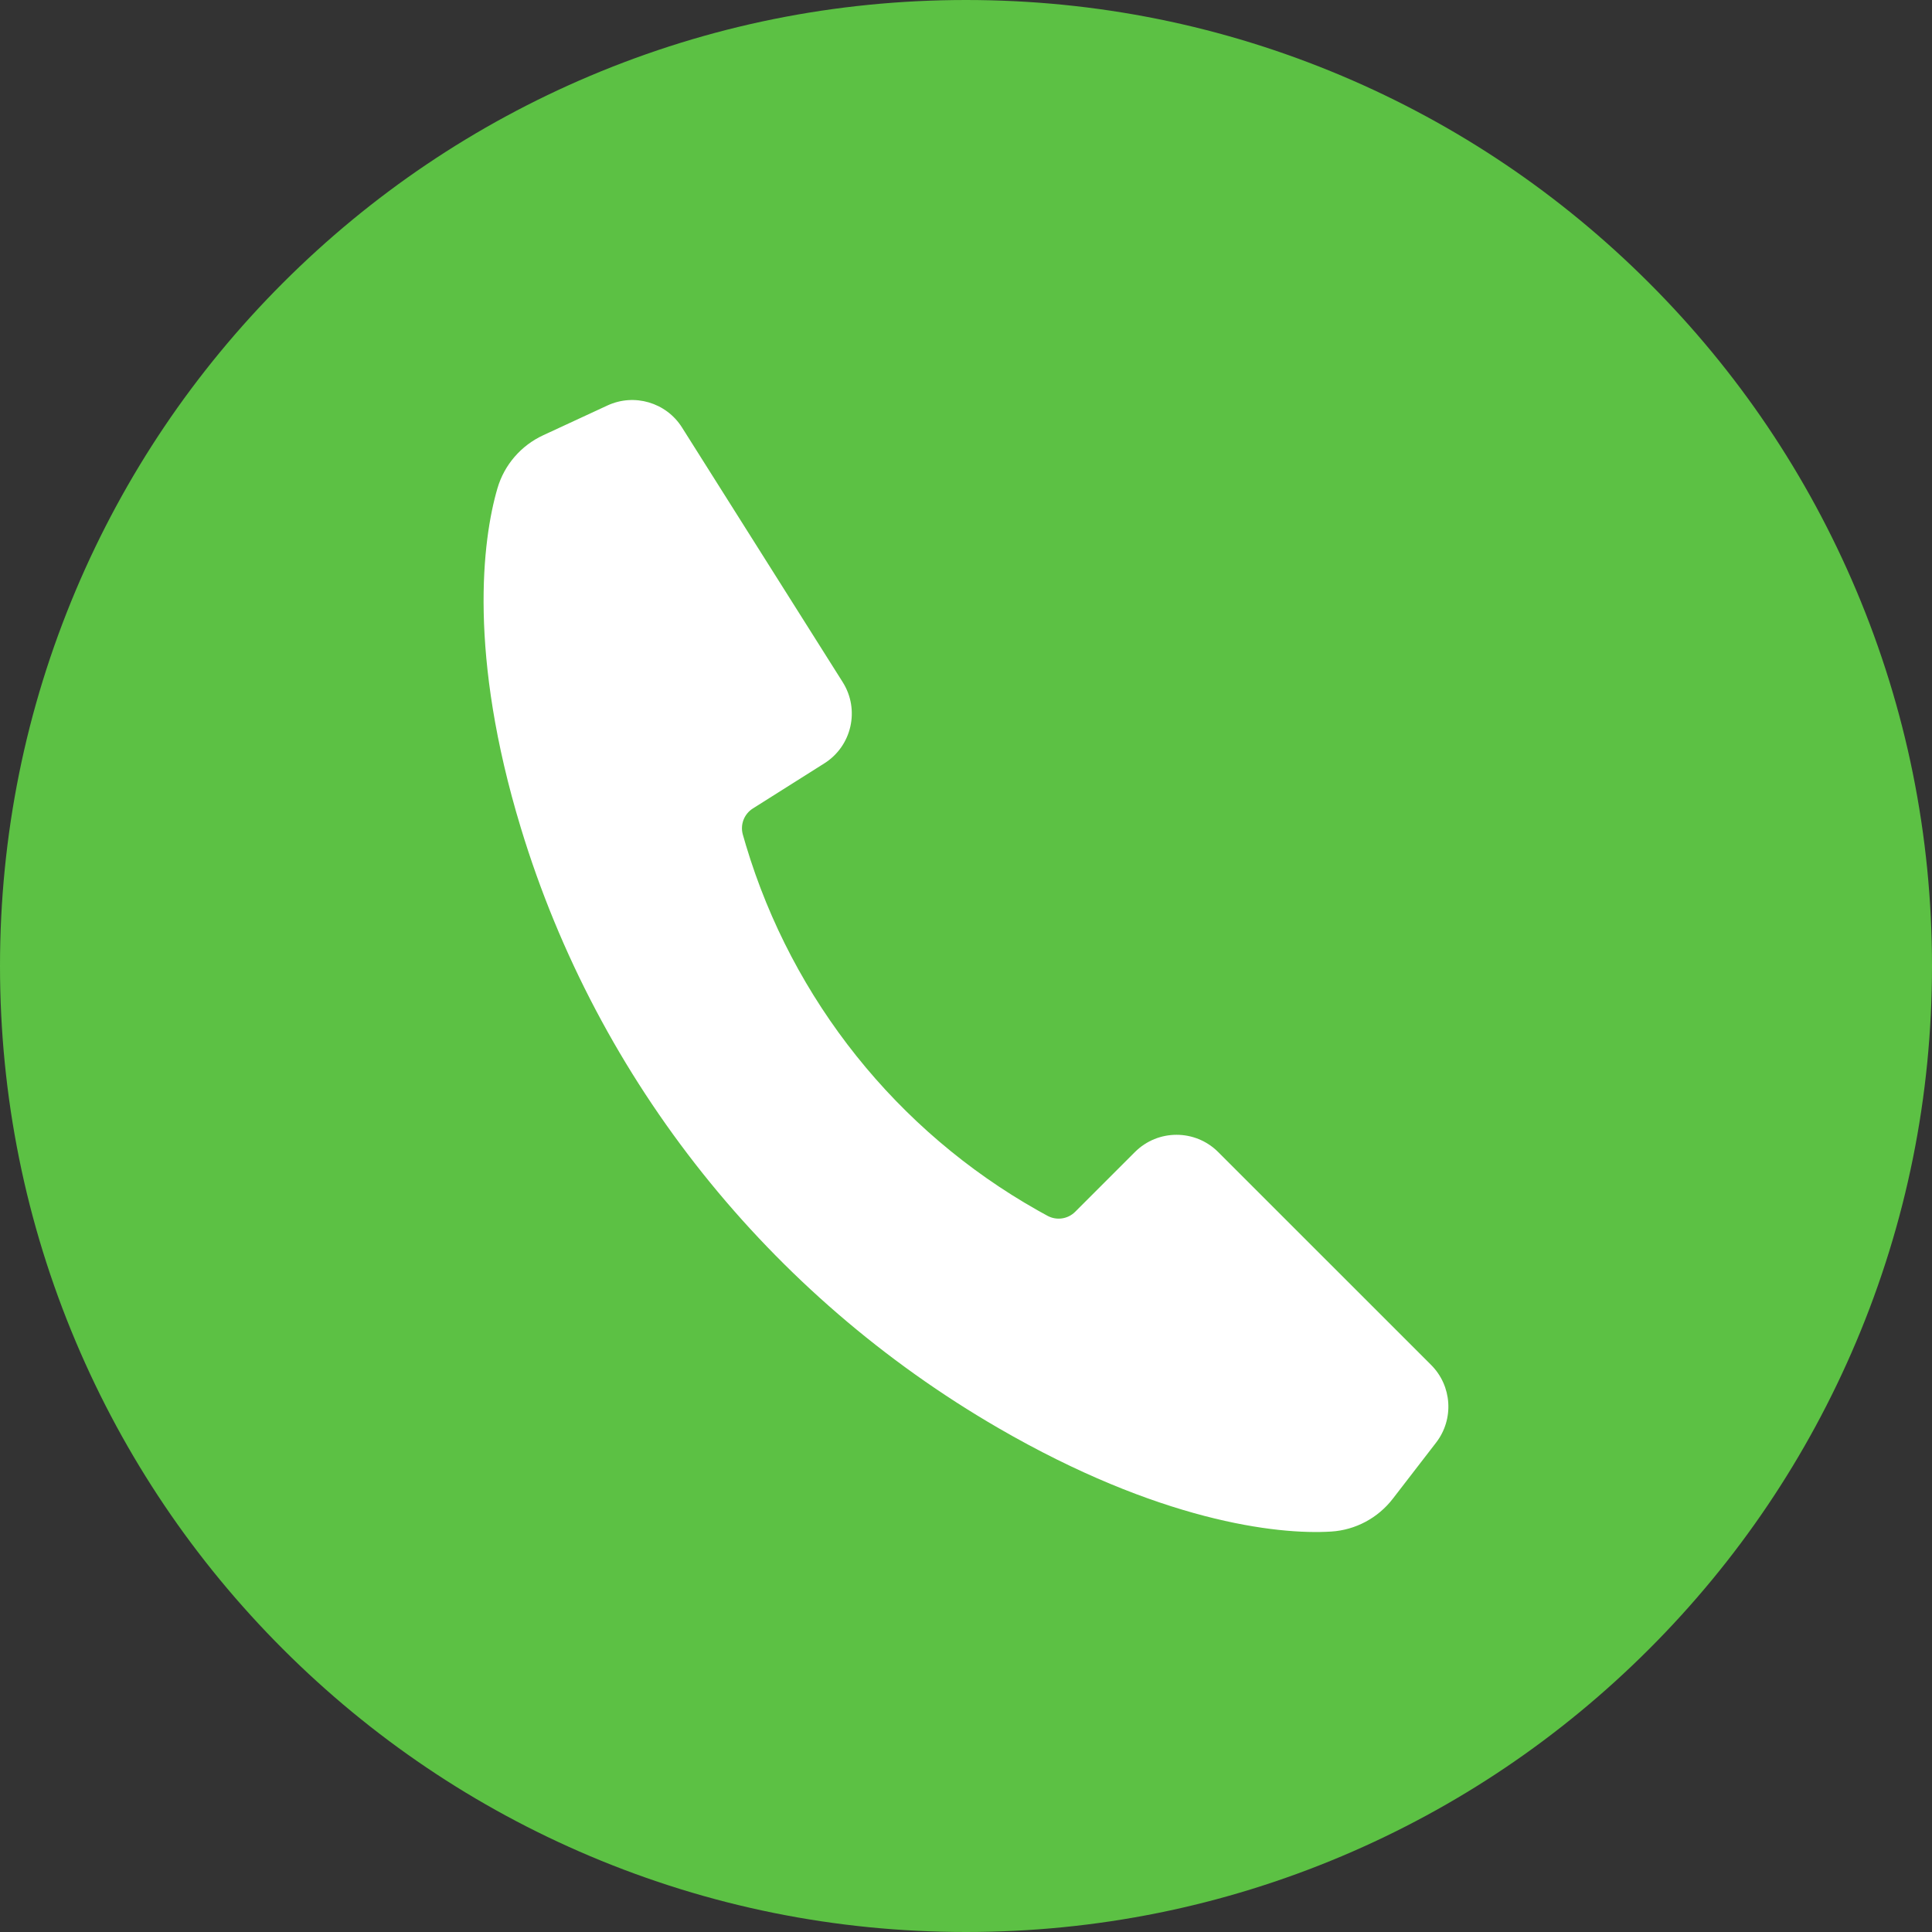
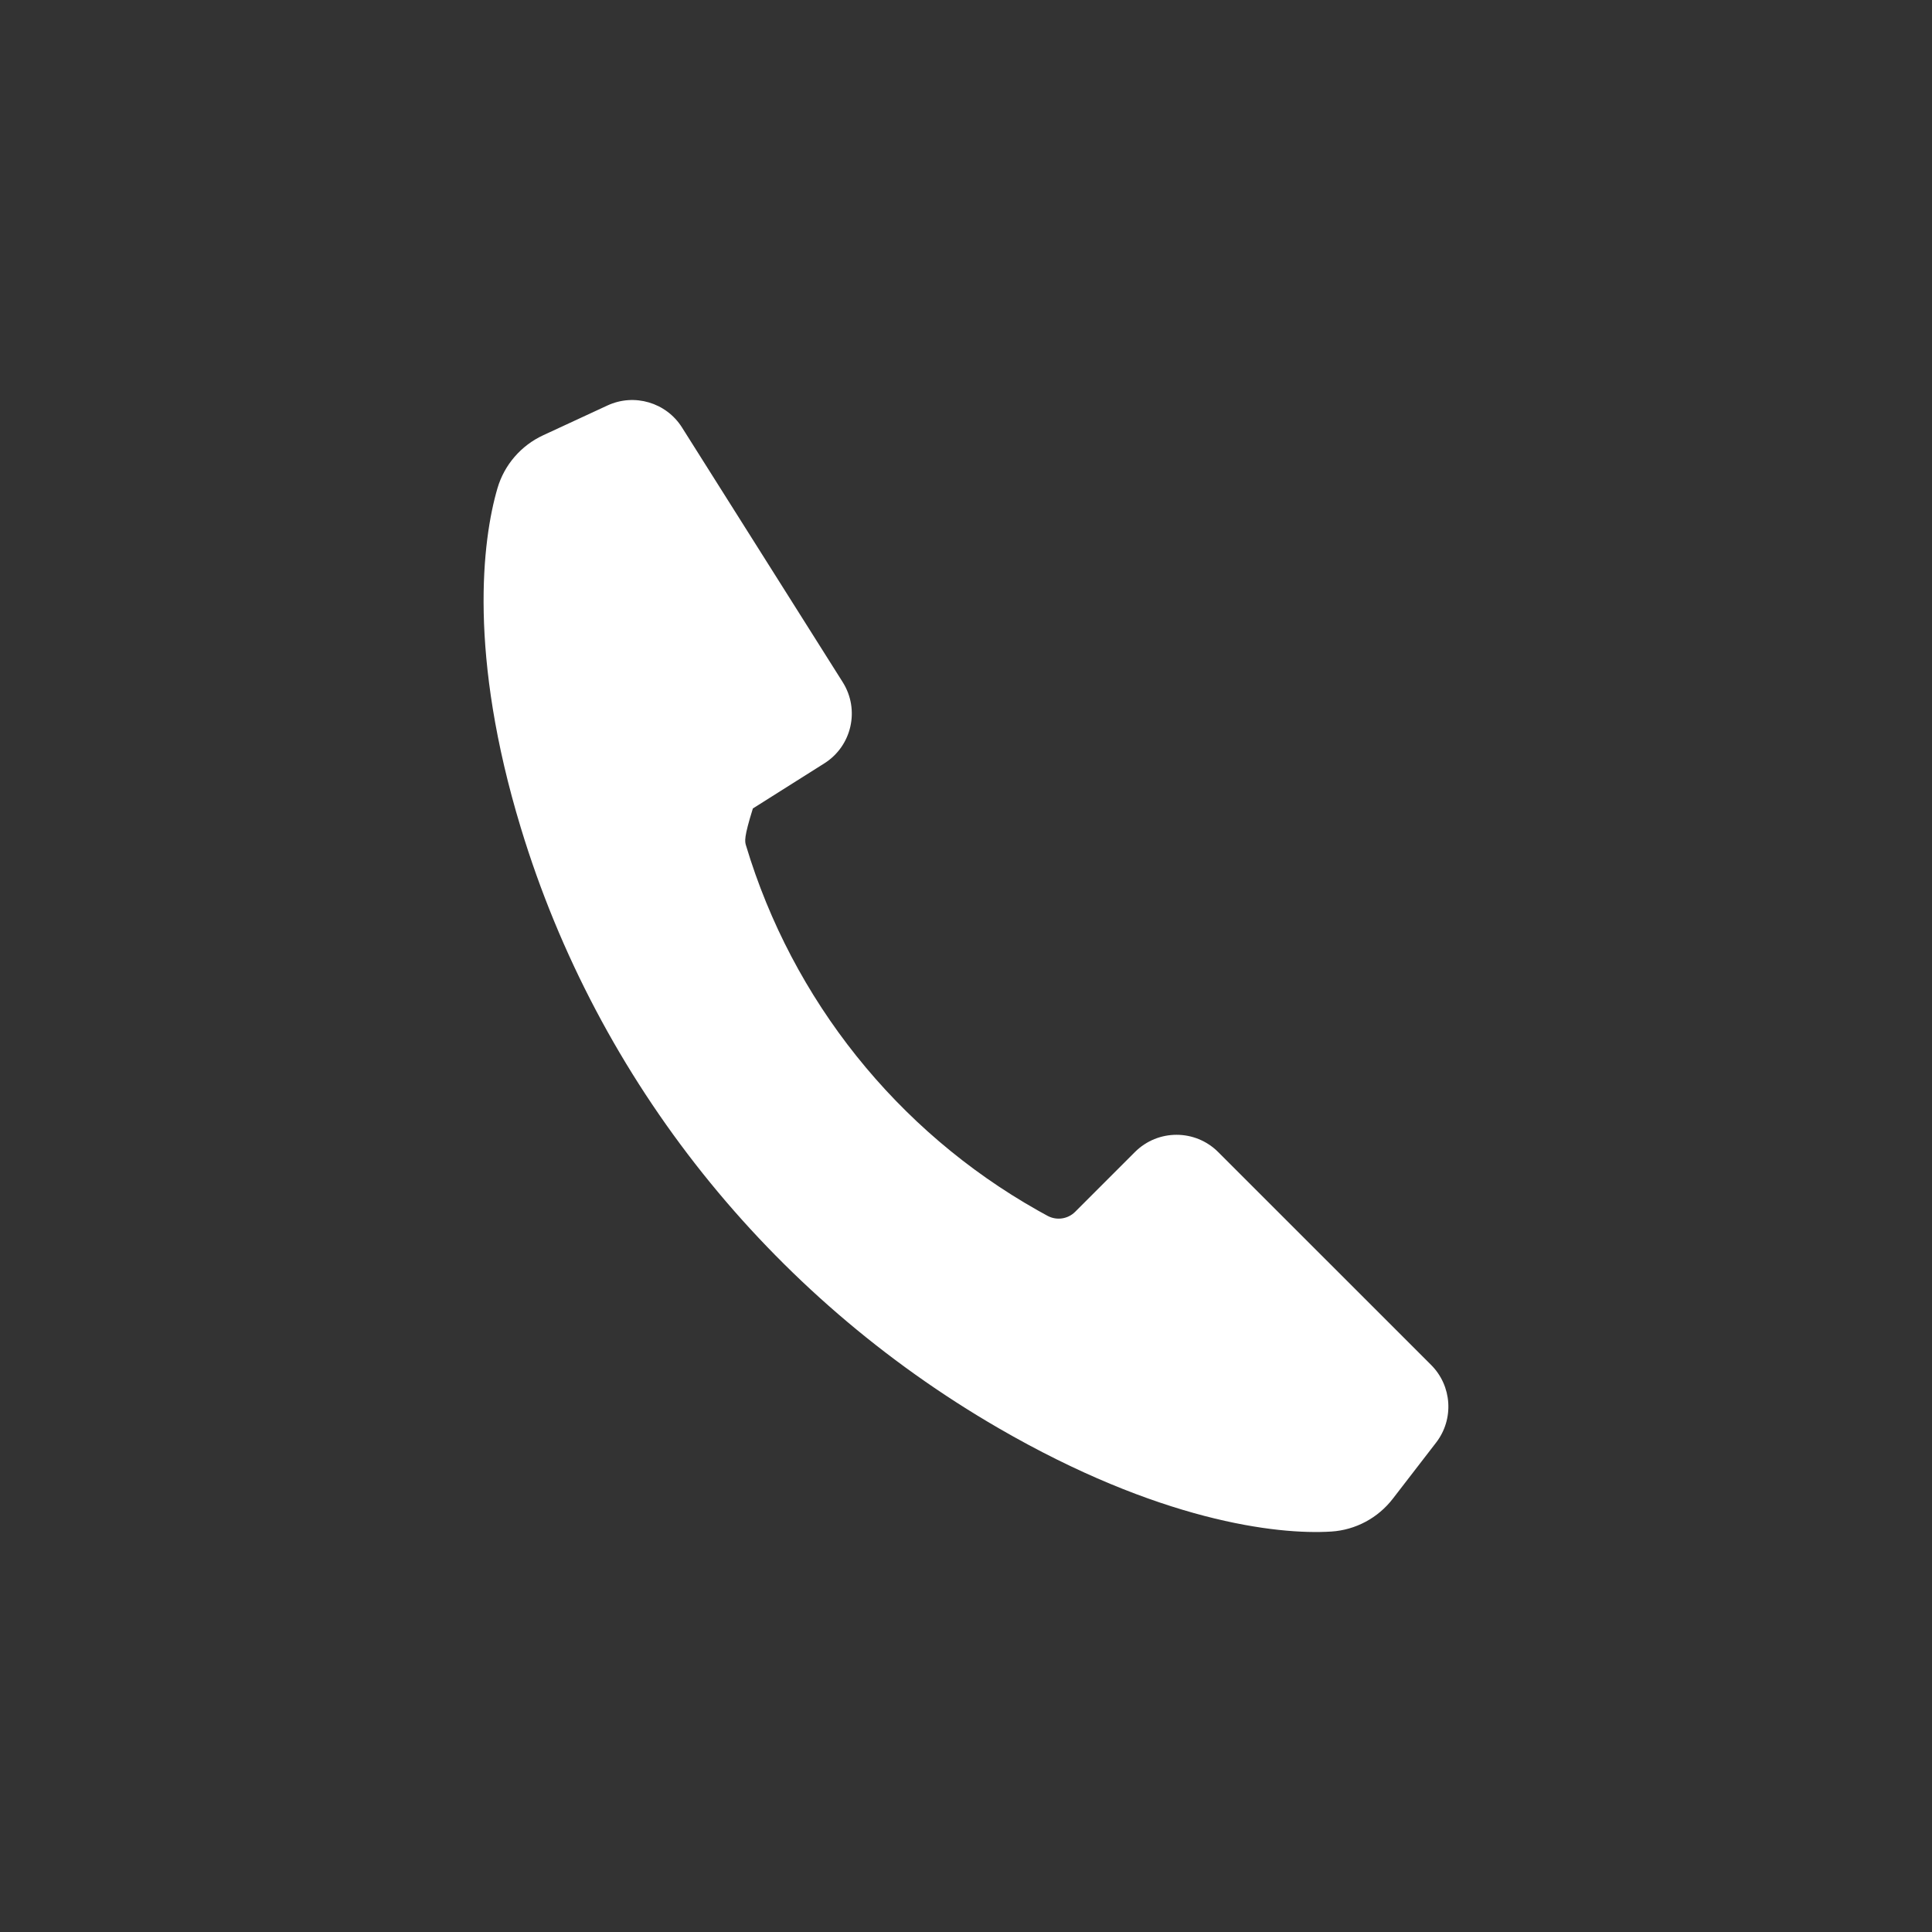
<svg xmlns="http://www.w3.org/2000/svg" width="48" height="48" viewBox="0 0 48 48" fill="none">
  <rect x="0" y="0" width="48" height="48" fill="#333333" stroke="none" />
-   <path d="M48 24C48 27.24 47.365 30.383 46.114 33.342C44.905 36.2 43.175 38.767 40.971 40.971C38.767 43.174 36.2 44.905 33.342 46.114C30.383 47.365 27.24 48 24 48C20.76 48 17.617 47.365 14.658 46.114C11.8 44.905 9.233 43.174 7.029 40.971C4.826 38.767 3.095 36.2 1.886 33.342C0.635 30.383 0 27.24 0 24C0 20.76 0.635 17.617 1.886 14.658C3.095 11.8 4.826 9.233 7.029 7.029C9.233 4.826 11.8 3.095 14.658 1.886C17.617 0.635 20.76 0 24 0C27.24 0 30.383 0.635 33.342 1.886C36.2 3.095 38.767 4.826 40.971 7.029C43.175 9.233 44.905 11.8 46.114 14.658C47.365 17.617 48 20.76 48 24Z" fill="#5CC144" />
-   <path d="M35.681 35.839L34.606 37.233C34.237 37.713 33.679 38.013 33.074 38.051C31.712 38.137 28.784 37.784 24.809 35.482C19.116 32.184 14.852 26.865 12.94 20.568C11.636 16.276 11.978 13.428 12.36 12.128C12.531 11.547 12.945 11.069 13.495 10.814L15.092 10.074C15.759 9.765 16.552 9.999 16.944 10.62L20.937 16.948C21.368 17.631 21.164 18.534 20.481 18.965L18.705 20.086C18.488 20.223 18.386 20.486 18.455 20.733C18.478 20.813 18.504 20.904 18.534 21.005C19.688 24.846 22.285 28.096 25.778 30.07C25.869 30.122 25.953 30.168 26.026 30.207C26.252 30.329 26.531 30.288 26.712 30.107L28.197 28.622C28.768 28.051 29.694 28.051 30.265 28.622L35.556 33.912C36.076 34.432 36.129 35.257 35.681 35.839Z" fill="white" />
+   <path d="M35.681 35.839L34.606 37.233C34.237 37.713 33.679 38.013 33.074 38.051C31.712 38.137 28.784 37.784 24.809 35.482C19.116 32.184 14.852 26.865 12.94 20.568C11.636 16.276 11.978 13.428 12.36 12.128C12.531 11.547 12.945 11.069 13.495 10.814L15.092 10.074C15.759 9.765 16.552 9.999 16.944 10.62L20.937 16.948C21.368 17.631 21.164 18.534 20.481 18.965L18.705 20.086C18.478 20.813 18.504 20.904 18.534 21.005C19.688 24.846 22.285 28.096 25.778 30.07C25.869 30.122 25.953 30.168 26.026 30.207C26.252 30.329 26.531 30.288 26.712 30.107L28.197 28.622C28.768 28.051 29.694 28.051 30.265 28.622L35.556 33.912C36.076 34.432 36.129 35.257 35.681 35.839Z" fill="white" />
</svg>